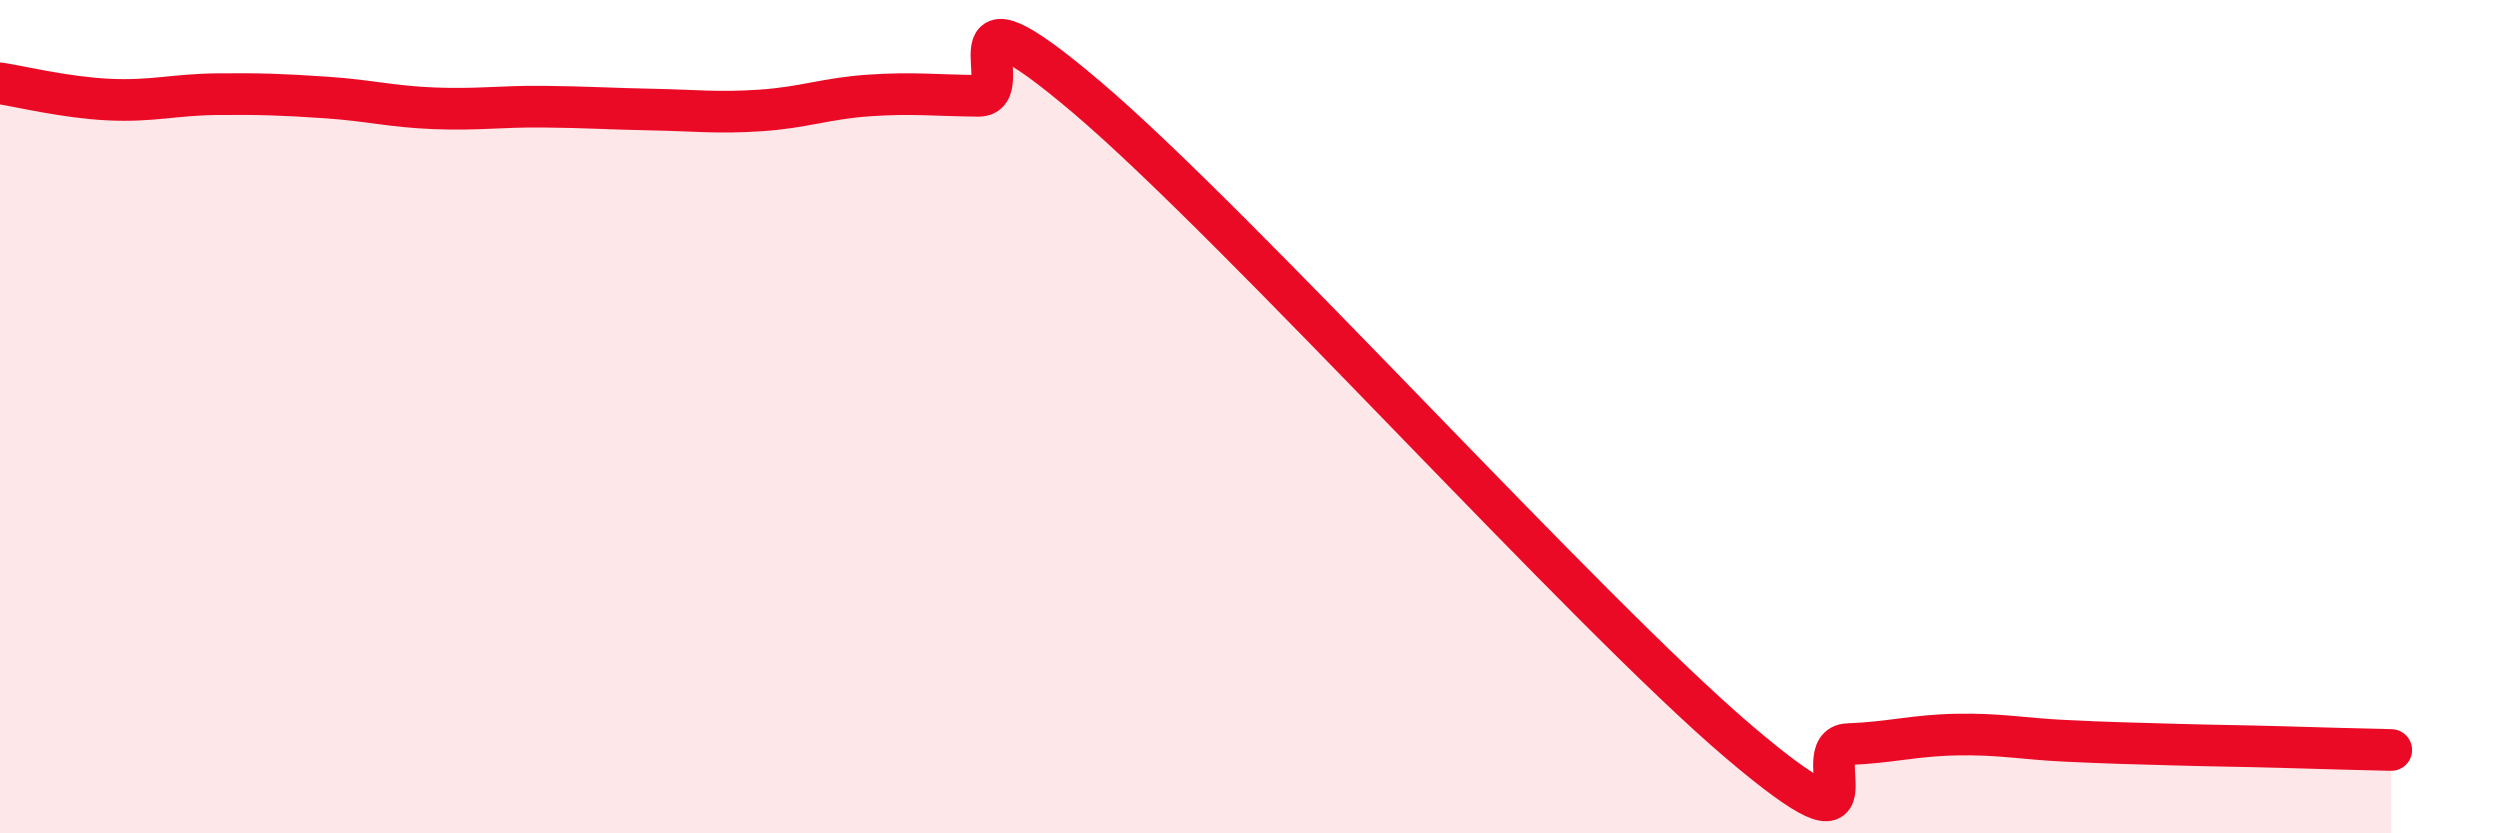
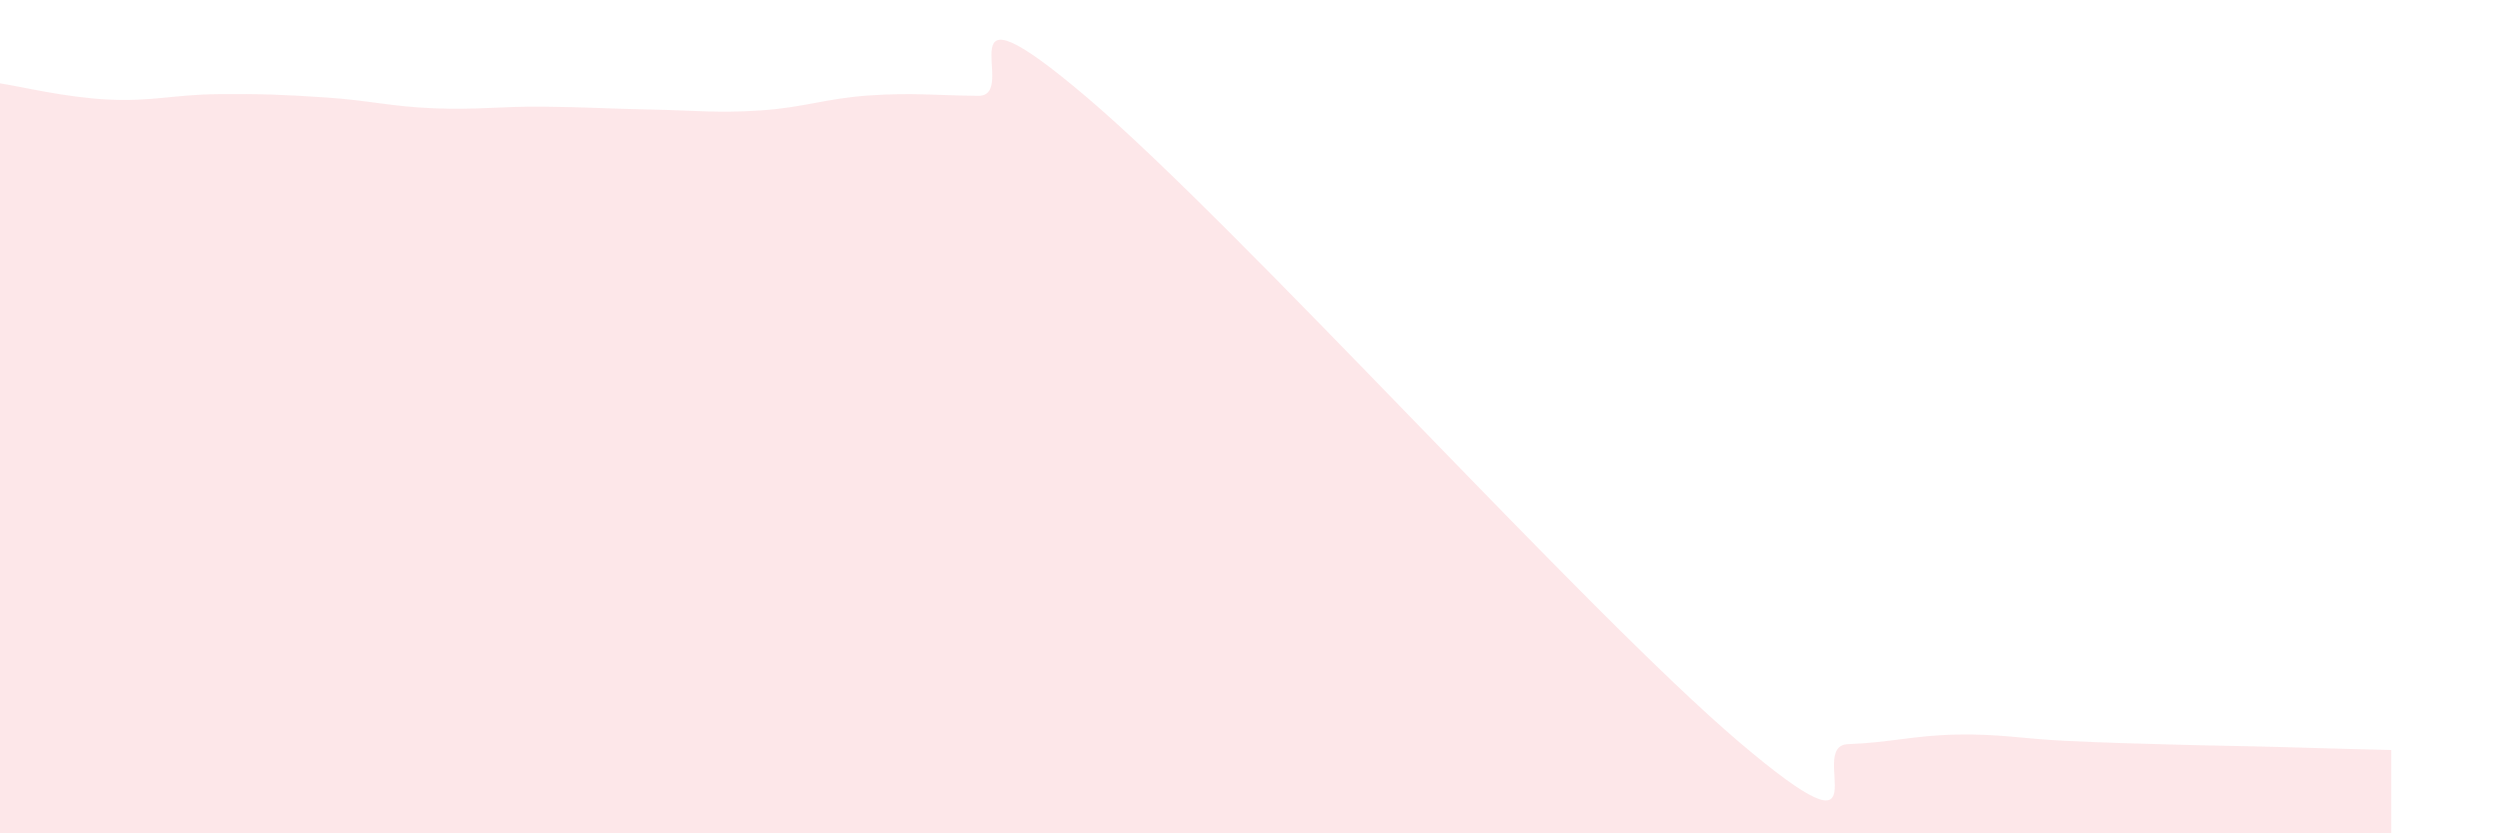
<svg xmlns="http://www.w3.org/2000/svg" width="60" height="20" viewBox="0 0 60 20">
  <path d="M 0,2 C 0.52,2.08 1.57,2.34 2.61,2.39 C 3.65,2.44 4.18,2.27 5.22,2.26 C 6.26,2.25 6.79,2.27 7.83,2.34 C 8.87,2.41 9.39,2.56 10.43,2.6 C 11.47,2.64 12,2.55 13.04,2.56 C 14.08,2.57 14.61,2.61 15.65,2.63 C 16.69,2.65 17.22,2.72 18.26,2.65 C 19.3,2.58 19.83,2.36 20.87,2.29 C 21.91,2.22 22.44,2.29 23.48,2.3 C 24.52,2.31 22.44,-0.76 26.09,2.34 C 29.74,5.44 38.09,14.71 41.74,17.81 C 45.39,20.91 43.31,17.9 44.35,17.86 C 45.39,17.82 45.92,17.65 46.96,17.63 C 48,17.61 48.53,17.73 49.57,17.78 C 50.61,17.83 51.13,17.84 52.17,17.87 C 53.21,17.9 53.74,17.9 54.78,17.93 C 55.82,17.96 56.87,17.99 57.39,18L57.39 20L0 20Z" fill="#EB0A25" opacity="0.1" stroke-linecap="round" stroke-linejoin="round" />
-   <path d="M 0,2 C 0.52,2.08 1.57,2.34 2.61,2.39 C 3.65,2.44 4.18,2.27 5.22,2.26 C 6.26,2.25 6.79,2.27 7.83,2.34 C 8.87,2.41 9.39,2.56 10.43,2.6 C 11.47,2.64 12,2.55 13.04,2.56 C 14.08,2.57 14.61,2.61 15.65,2.63 C 16.69,2.65 17.22,2.72 18.26,2.65 C 19.3,2.58 19.83,2.36 20.87,2.29 C 21.91,2.22 22.44,2.29 23.48,2.3 C 24.52,2.31 22.44,-0.76 26.09,2.34 C 29.74,5.44 38.09,14.71 41.74,17.81 C 45.39,20.91 43.31,17.9 44.35,17.86 C 45.39,17.82 45.92,17.65 46.96,17.63 C 48,17.61 48.53,17.73 49.57,17.78 C 50.61,17.83 51.13,17.84 52.17,17.87 C 53.21,17.9 53.74,17.9 54.78,17.93 C 55.82,17.96 56.87,17.99 57.39,18" stroke="#EB0A25" stroke-width="1" fill="none" stroke-linecap="round" stroke-linejoin="round" />
</svg>